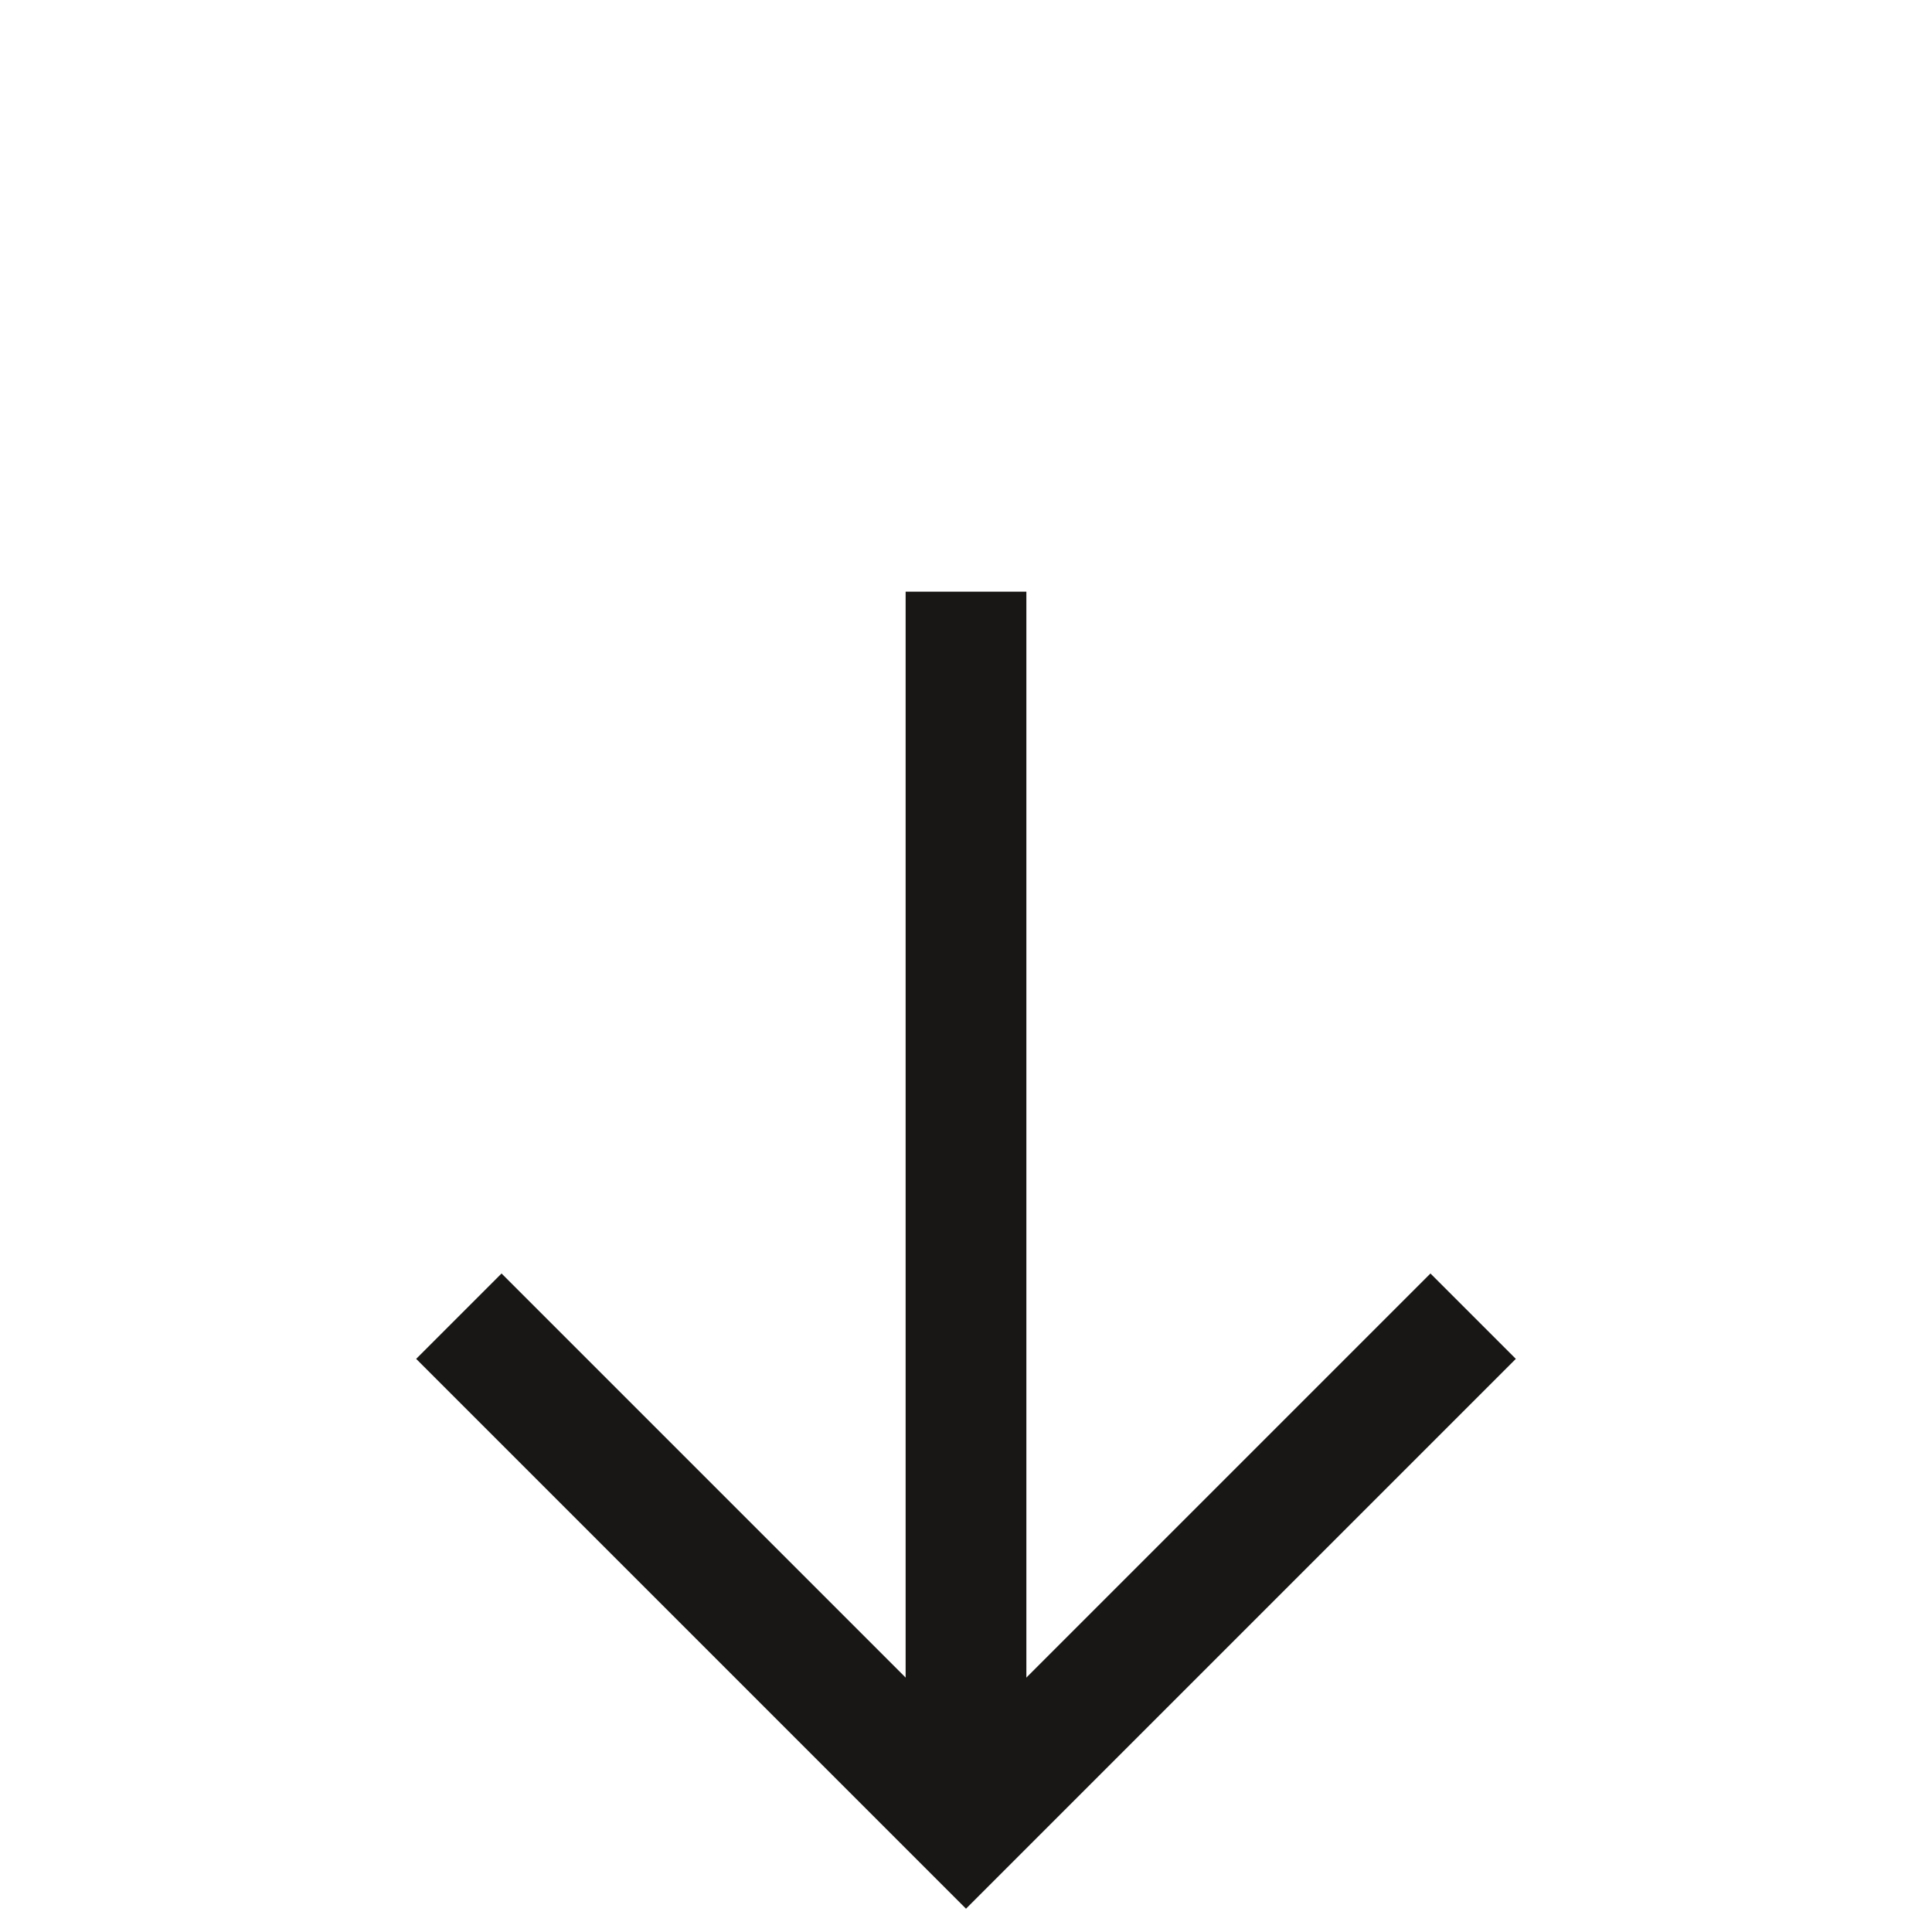
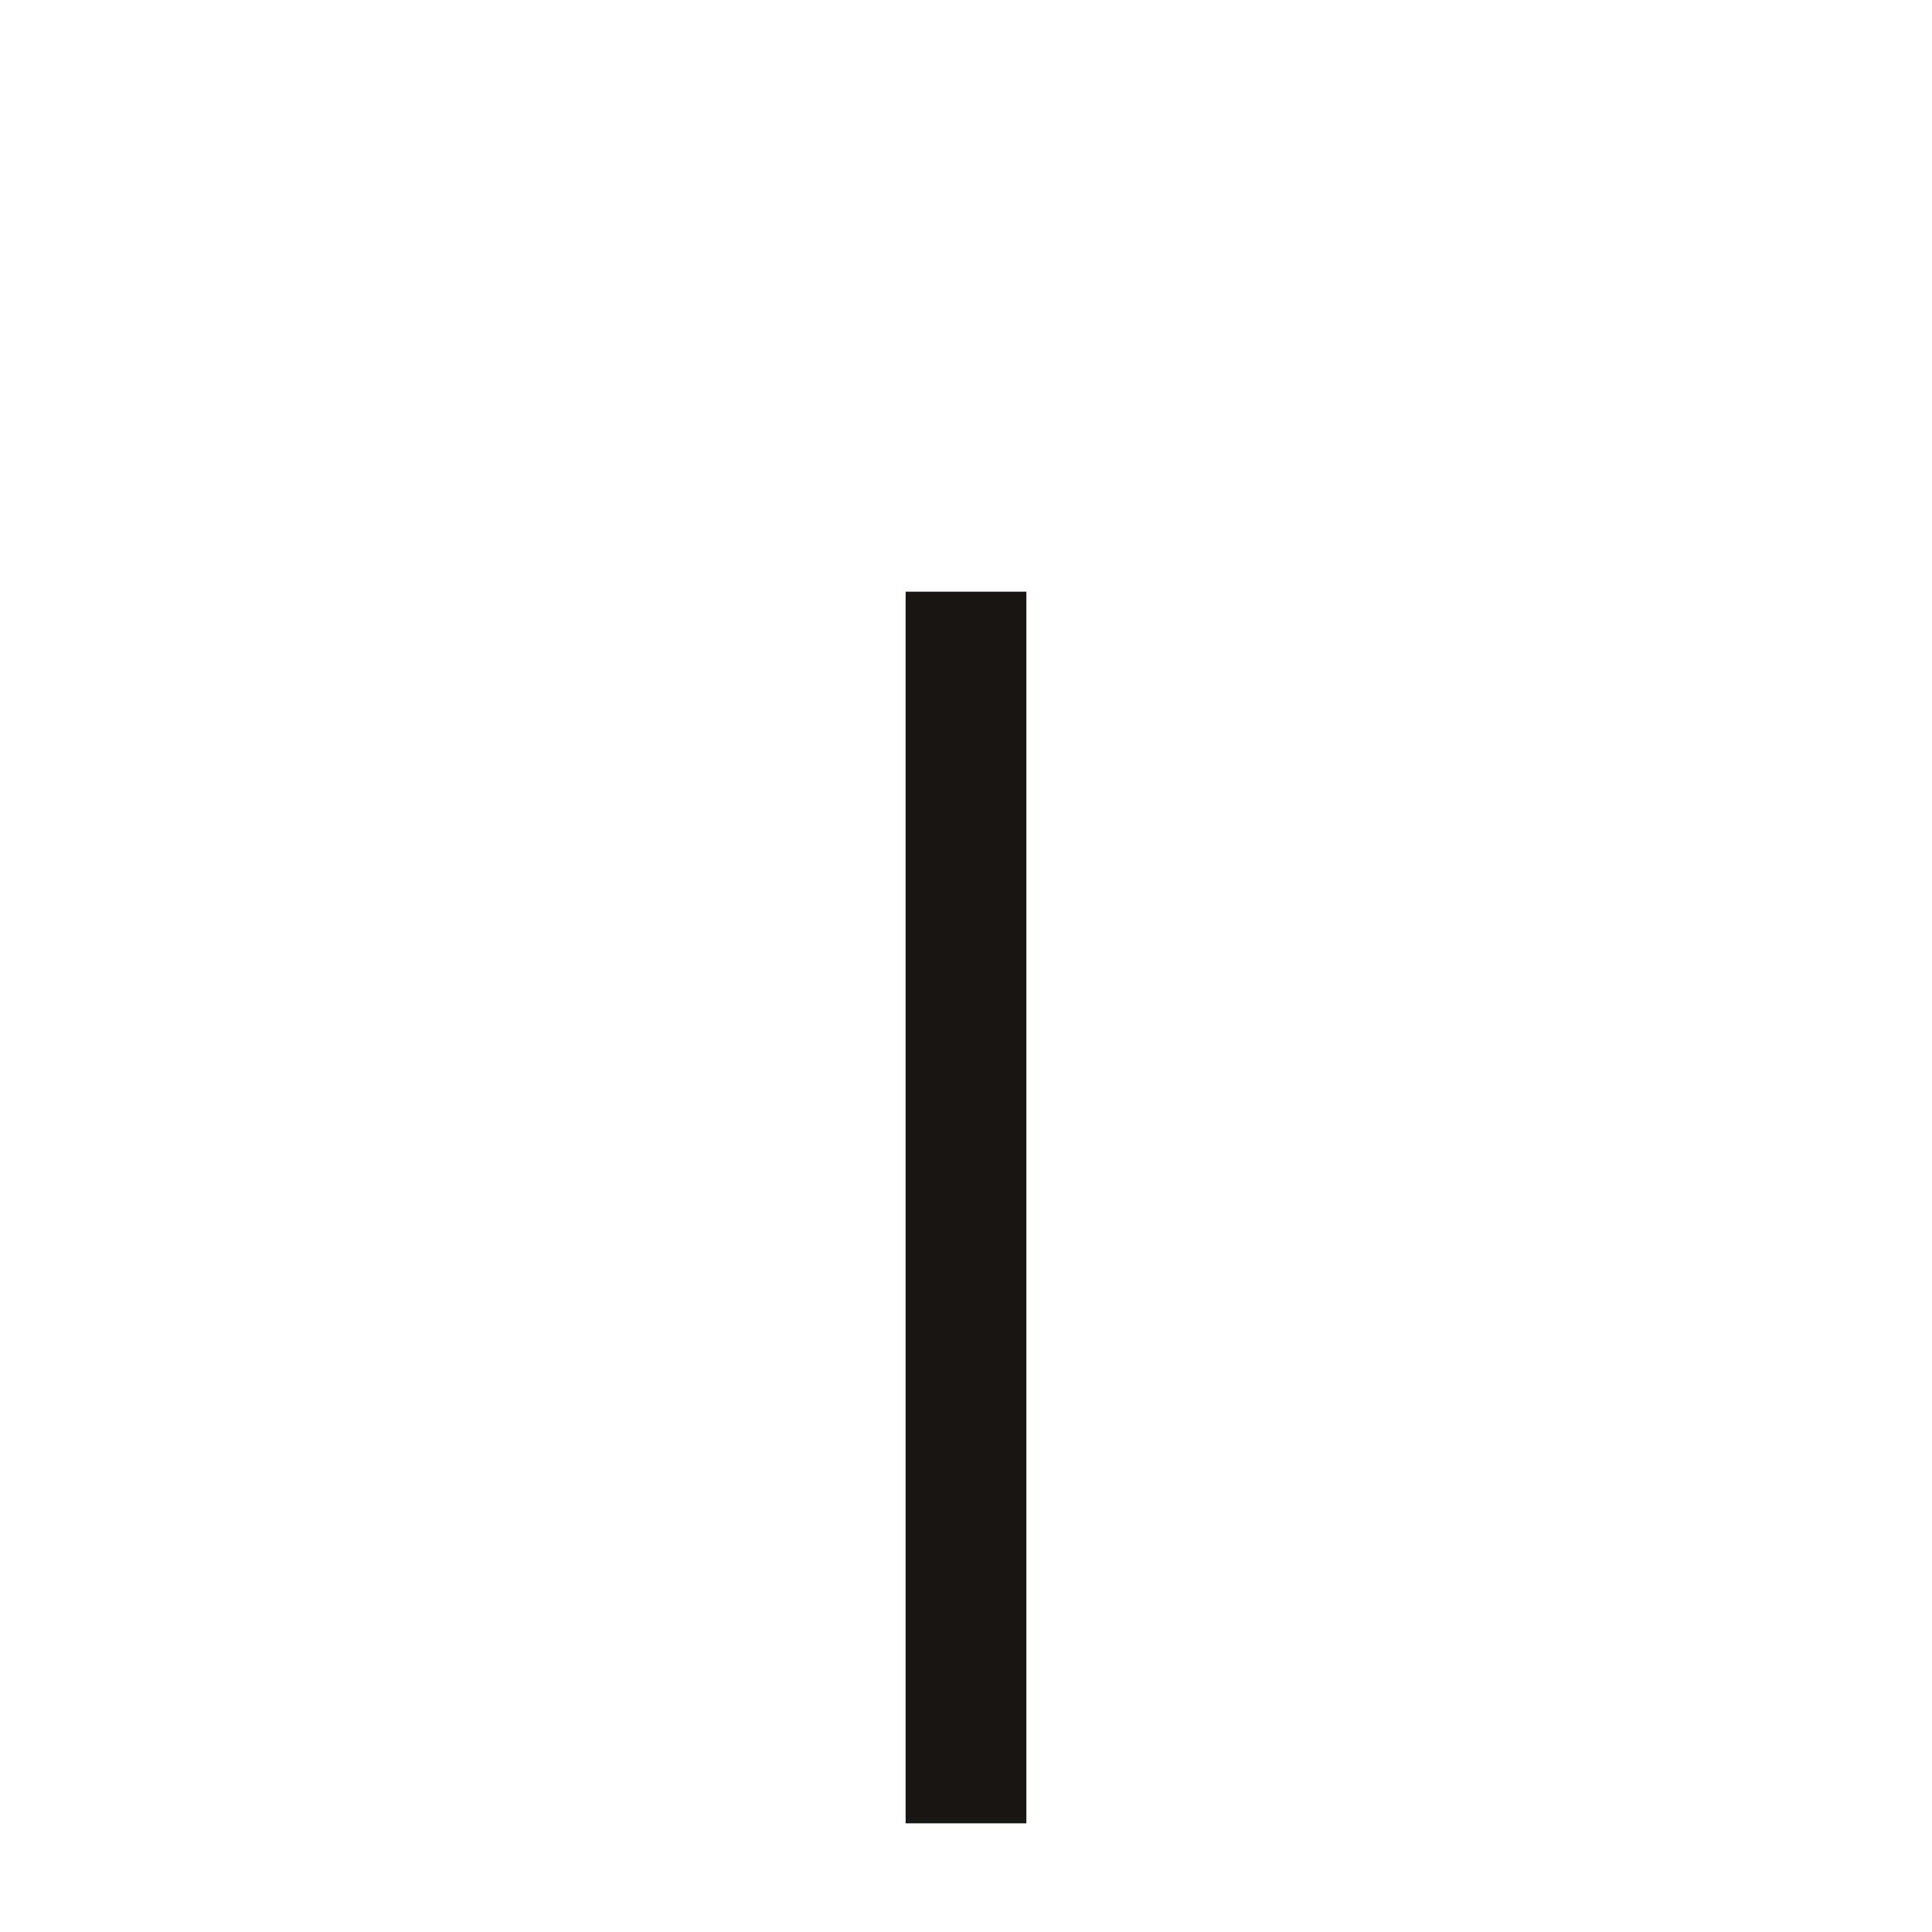
<svg xmlns="http://www.w3.org/2000/svg" id="Ebene_2" version="1.1" viewBox="0 0 16 16">
  <defs>
    <style>
      .st0 {
        fill: none;
        stroke: #181716;
        stroke-miterlimit: 10;
      }
    </style>
  </defs>
  <line class="st0" x1="8" y1="4.9" x2="8" y2="15.1" />
-   <polyline class="st0" points="3.8 10.9 8 15.1 12.2 10.9" />
</svg>